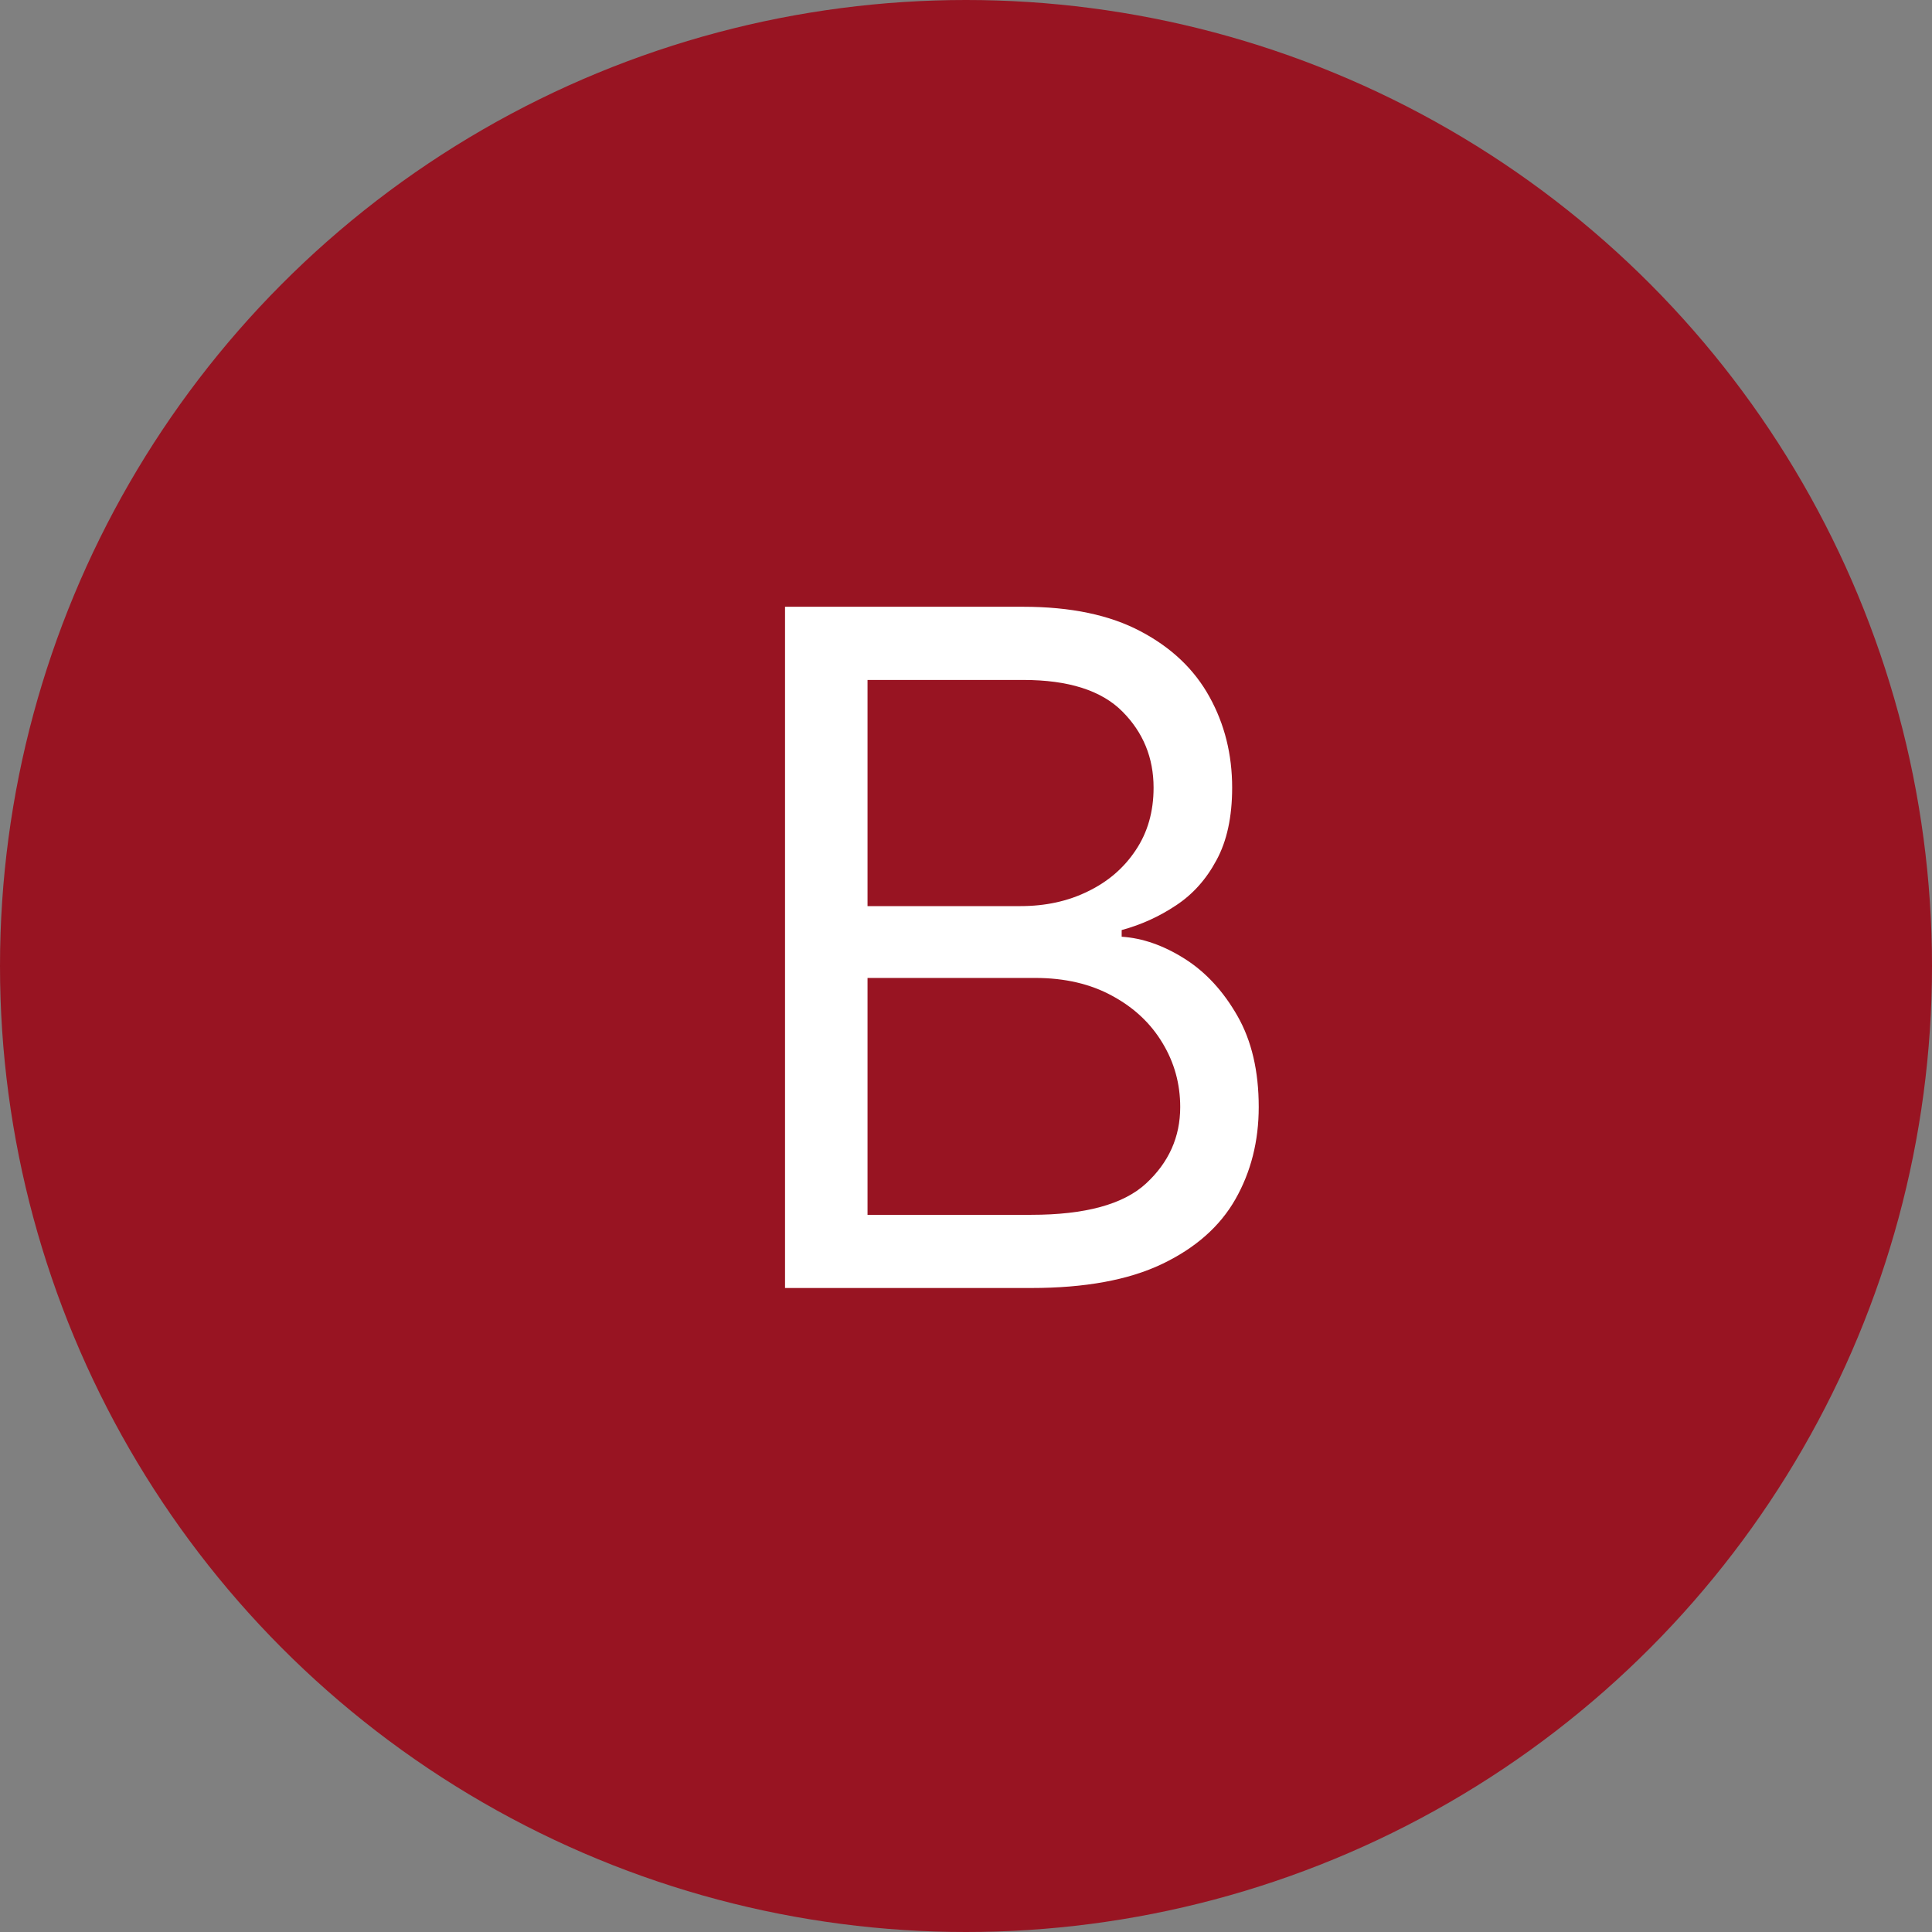
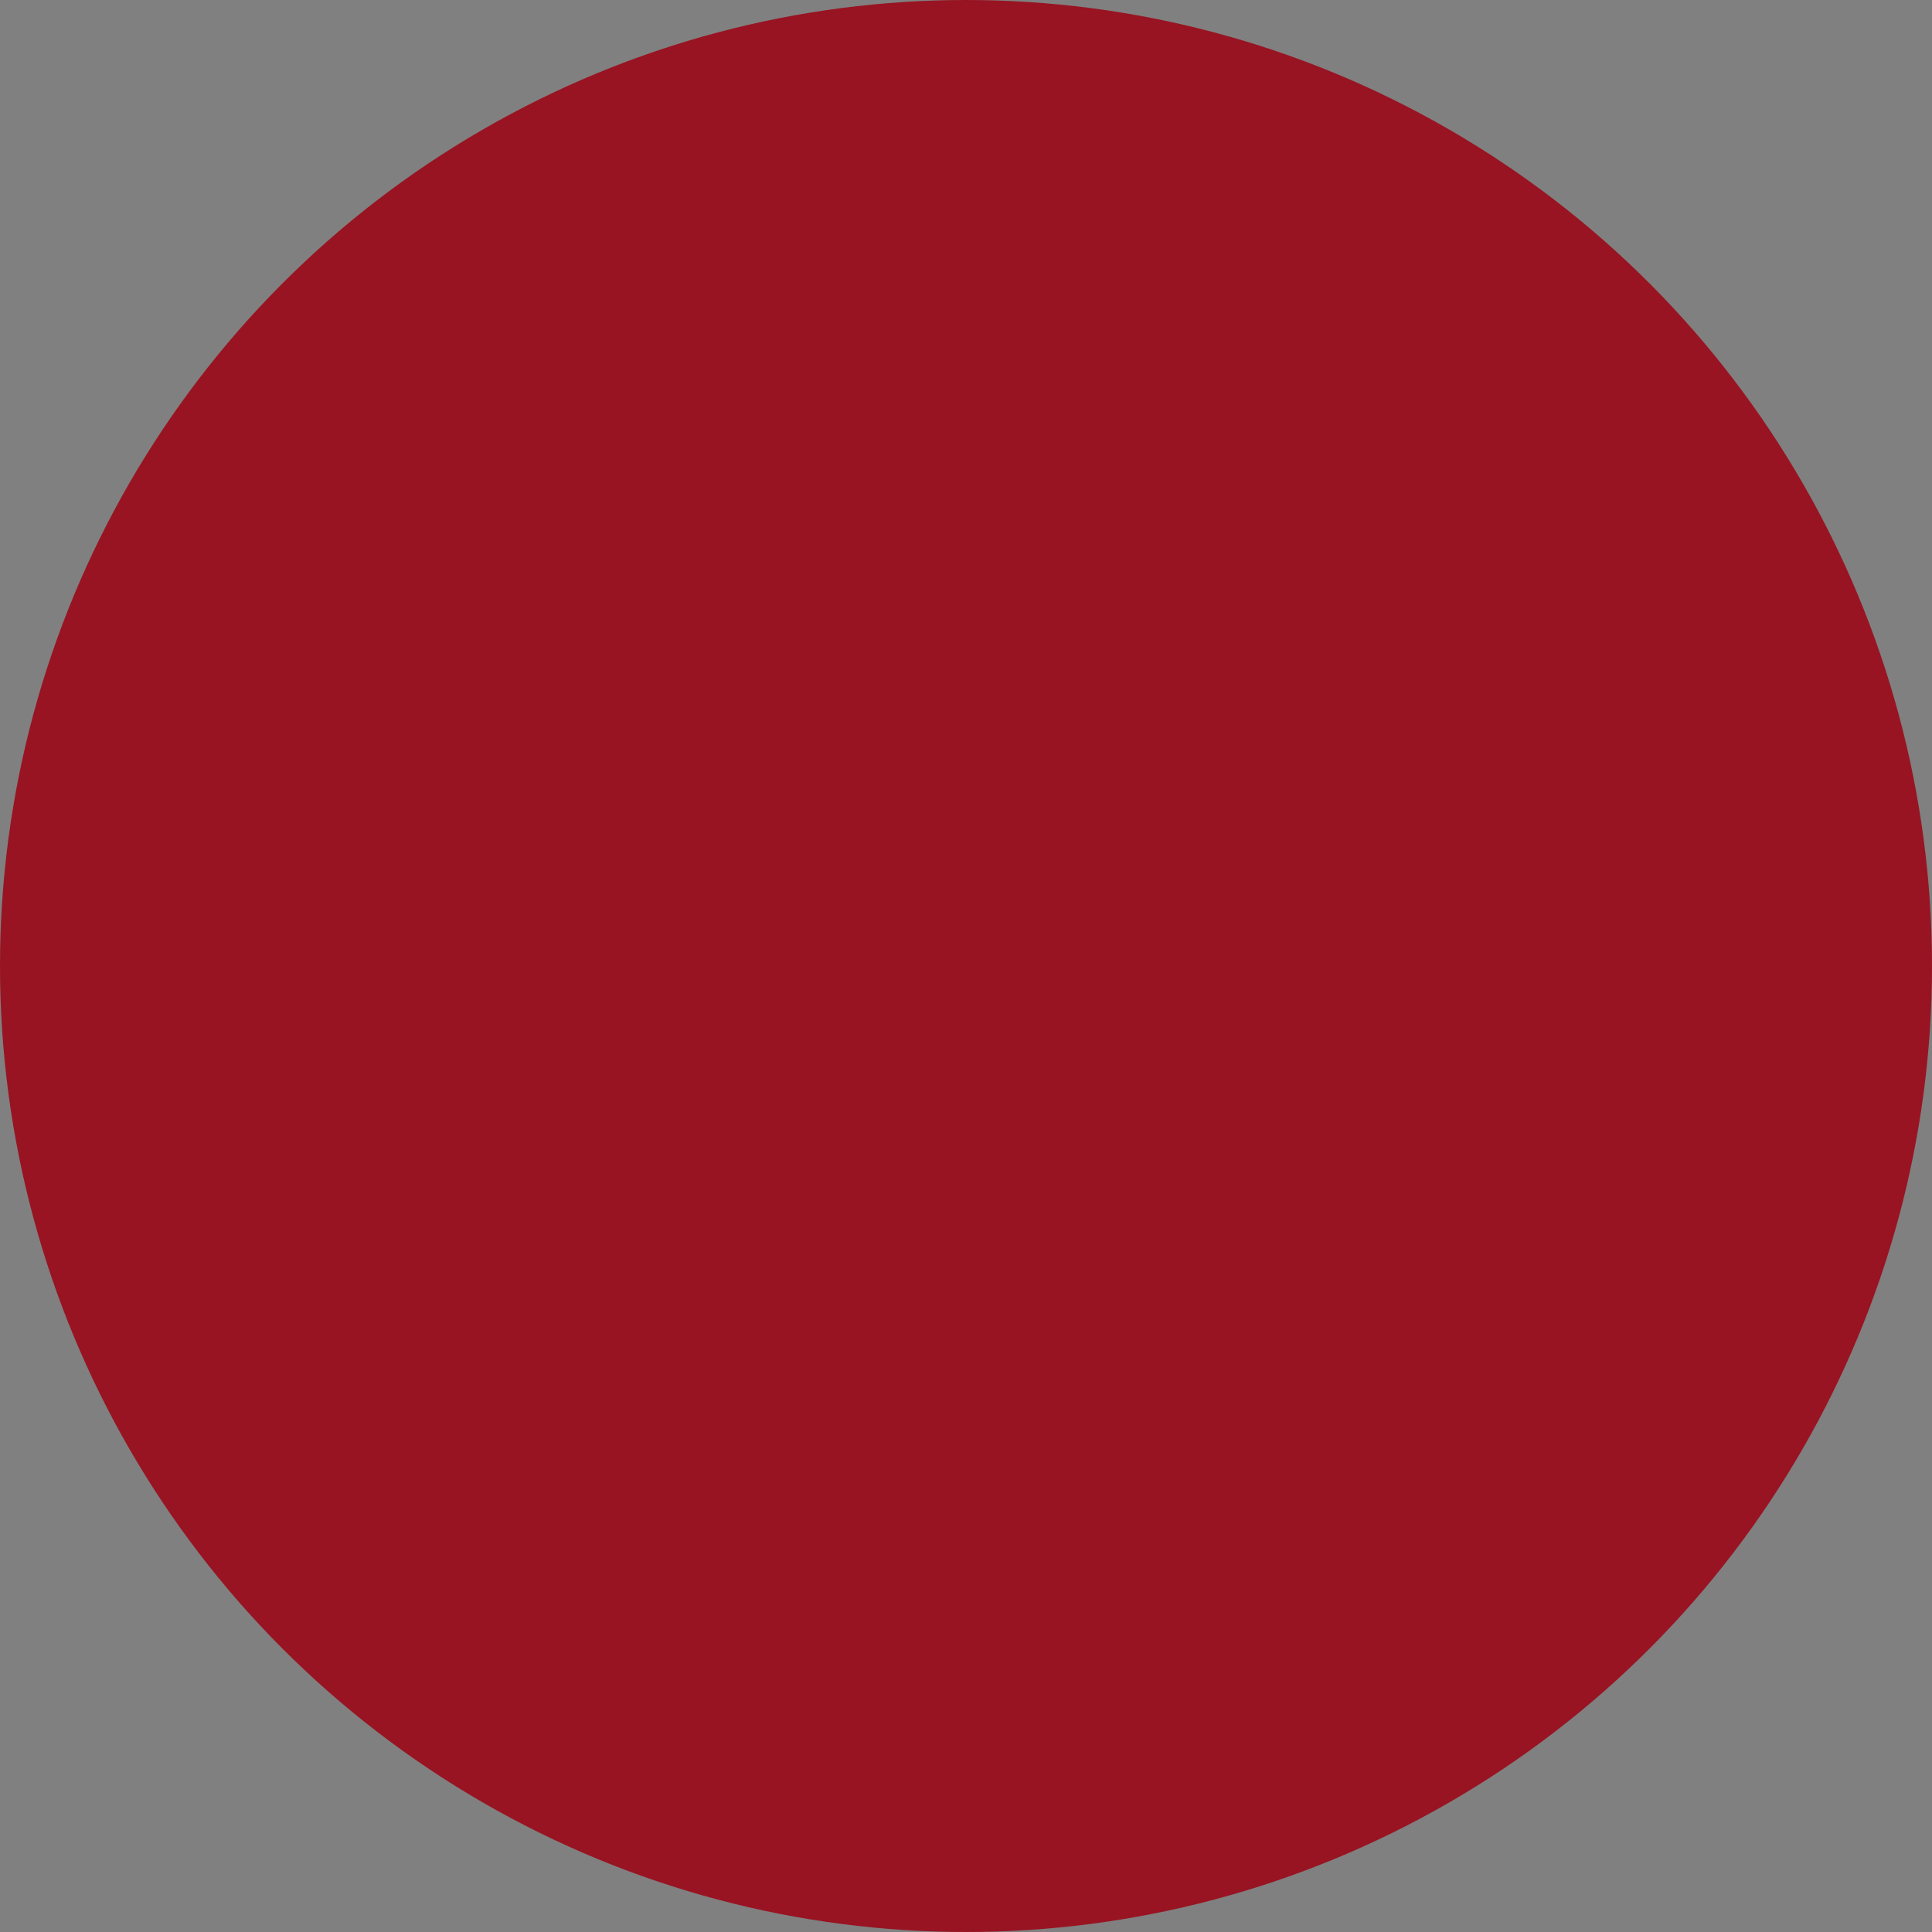
<svg xmlns="http://www.w3.org/2000/svg" width="33" height="33" viewBox="0 0 33 33" fill="none">
  <rect x="0" y="0" width="33" height="33" fill="#808080" stroke="none" />
  <circle cx="16.5" cy="16.5" r="16.5" fill="#981422" />
-   <path d="M13.409 22V10.364H17.477C18.288 10.364 18.956 10.504 19.483 10.784C20.009 11.061 20.401 11.434 20.659 11.903C20.917 12.369 21.046 12.886 21.046 13.454C21.046 13.954 20.956 14.367 20.778 14.693C20.604 15.019 20.373 15.277 20.085 15.466C19.801 15.655 19.492 15.796 19.159 15.886V16C19.515 16.023 19.873 16.148 20.233 16.375C20.593 16.602 20.894 16.928 21.136 17.352C21.379 17.776 21.5 18.296 21.5 18.909C21.5 19.492 21.367 20.017 21.102 20.483C20.837 20.949 20.419 21.318 19.847 21.591C19.275 21.864 18.53 22 17.614 22H13.409ZM14.818 20.75H17.614C18.534 20.75 19.188 20.572 19.574 20.216C19.964 19.856 20.159 19.421 20.159 18.909C20.159 18.515 20.059 18.151 19.858 17.818C19.657 17.481 19.371 17.212 19 17.011C18.629 16.807 18.189 16.704 17.682 16.704H14.818V20.75ZM14.818 15.477H17.432C17.856 15.477 18.239 15.394 18.579 15.227C18.924 15.061 19.197 14.826 19.398 14.523C19.602 14.22 19.704 13.864 19.704 13.454C19.704 12.943 19.526 12.509 19.171 12.153C18.814 11.794 18.25 11.614 17.477 11.614H14.818V15.477Z" fill="white" />
</svg>